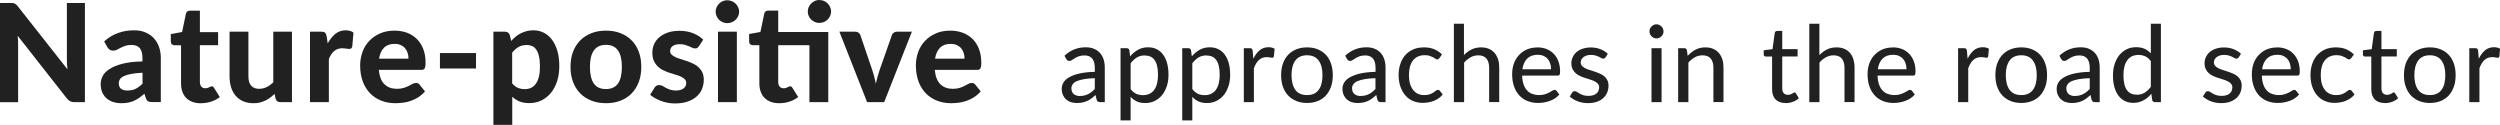
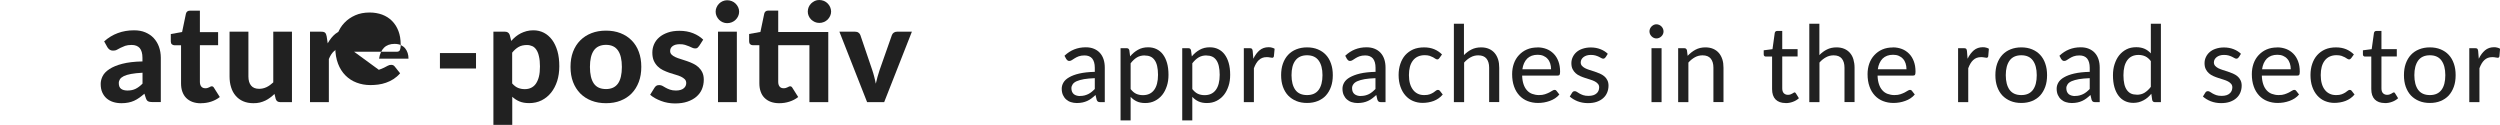
<svg xmlns="http://www.w3.org/2000/svg" id="_レイヤー_2" data-name="レイヤー 2" viewBox="0 0 307.66 15.37">
  <defs>
    <style>
      .cls-1 {
        fill: #212121;
      }
    </style>
  </defs>
  <g id="project">
    <g>
-       <path class="cls-1" d="M10.45.37v12.2h-1.3c-.2,0-.36-.03-.5-.1s-.27-.17-.4-.33L2.18,4.41c.02.2.03.39.04.58,0,.19.01.37.01.53v7.06H0V.37h1.33c.11,0,.2,0,.27.01.08,0,.14.03.21.06.06.03.12.07.18.12s.12.12.19.2l6.12,7.77c-.02-.21-.04-.42-.05-.62-.01-.2-.02-.39-.02-.57V.37h2.23Z" />
      <path class="cls-1" d="M12.81,5.1c.51-.46,1.07-.8,1.69-1.03.62-.23,1.28-.34,2-.34.52,0,.98.08,1.38.25s.75.4,1.03.7.5.66.65,1.07c.15.42.23.87.23,1.36v5.45h-1.06c-.22,0-.39-.03-.5-.09-.12-.06-.21-.19-.28-.39l-.18-.55c-.22.19-.43.36-.63.5-.21.15-.42.27-.64.37-.22.1-.45.17-.7.22-.25.05-.53.08-.84.08-.38,0-.73-.05-1.04-.15-.31-.1-.58-.25-.81-.45s-.4-.45-.53-.74-.19-.64-.19-1.03c0-.32.08-.64.24-.96.16-.32.44-.61.84-.87.4-.26.92-.48,1.58-.65s1.48-.27,2.48-.29v-.45c0-.54-.12-.94-.34-1.2-.23-.25-.56-.38-.99-.38-.32,0-.59.04-.8.11-.21.08-.4.16-.56.24s-.31.17-.45.24c-.14.08-.3.11-.49.11-.16,0-.3-.04-.41-.12-.11-.08-.2-.18-.27-.29l-.41-.74ZM17.54,8.95c-.57.03-1.04.08-1.41.15-.38.07-.68.16-.9.27s-.38.24-.47.38c-.09.14-.14.3-.14.47,0,.34.09.57.28.71.19.14.45.21.79.21.39,0,.72-.07,1-.21s.57-.35.85-.64v-1.35Z" />
      <path class="cls-1" d="M24.72,12.71c-.39,0-.74-.06-1.04-.17-.3-.11-.56-.28-.77-.49-.21-.21-.36-.47-.47-.77-.11-.3-.16-.64-.16-1.03v-4.68h-.81c-.12,0-.23-.04-.32-.12-.09-.08-.13-.2-.13-.35v-.91l1.39-.25.47-2.25c.06-.25.23-.38.51-.38h1.21v2.64h2.24v1.61h-2.24v4.52c0,.24.06.43.17.57.12.14.28.21.49.21.11,0,.21-.01.29-.04.08-.03.15-.05.2-.08.05-.03.11-.06.15-.08.05-.02.1-.04.15-.04.07,0,.12.01.17.05s.09.08.13.16l.7,1.11c-.32.25-.68.44-1.08.57-.4.13-.82.19-1.25.19Z" />
      <path class="cls-1" d="M35.93,3.9v8.67h-1.43c-.3,0-.49-.13-.57-.4l-.15-.61c-.17.17-.35.32-.54.46-.19.14-.38.26-.59.36-.21.1-.44.18-.68.24-.24.06-.51.08-.79.08-.47,0-.89-.08-1.26-.24s-.67-.39-.92-.68c-.25-.29-.44-.64-.56-1.04-.13-.4-.19-.85-.19-1.33V3.9h2.32v5.51c0,.48.11.86.33,1.12.22.27.55.4.99.4.32,0,.63-.07.92-.21s.56-.34.82-.58V3.9h2.32Z" />
      <path class="cls-1" d="M40.33,5.33c.28-.49.59-.88.95-1.17.36-.29.78-.43,1.26-.43.39,0,.71.09.96.28l-.15,1.72c-.03.11-.07.19-.13.23s-.14.06-.24.06c-.09,0-.22-.01-.39-.04-.17-.02-.32-.04-.47-.04-.21,0-.4.03-.57.09-.16.06-.31.15-.44.26-.13.11-.24.25-.35.41-.1.16-.2.35-.29.56v5.31h-2.32V3.9h1.37c.23,0,.4.04.49.13s.15.23.19.44l.13.87Z" />
-       <path class="cls-1" d="M46.62,8.59c.07.81.3,1.41.7,1.78.39.38.9.56,1.53.56.32,0,.6-.04.83-.11s.44-.16.62-.25c.18-.09.34-.18.48-.25.14-.08.29-.11.43-.11.18,0,.32.07.42.2l.67.84c-.25.29-.52.52-.81.71-.3.19-.61.34-.93.45s-.64.19-.97.23c-.33.04-.64.06-.94.06-.61,0-1.17-.1-1.7-.3-.53-.2-.98-.49-1.37-.88-.39-.39-.7-.87-.92-1.45-.22-.58-.34-1.25-.34-2.01,0-.59.1-1.14.29-1.67s.47-.98.84-1.36c.37-.39.81-.69,1.33-.92.52-.23,1.11-.34,1.77-.34.55,0,1.07.09,1.54.26.47.18.87.43,1.21.77.34.34.6.75.79,1.24.19.49.28,1.05.28,1.68,0,.17,0,.32-.03.43s-.04.2-.08.27-.09.11-.16.14c-.07.03-.15.04-.26.04h-5.2ZM50.27,7.22c0-.24-.03-.47-.1-.69s-.17-.41-.31-.58c-.14-.17-.32-.3-.53-.4-.21-.1-.47-.15-.77-.15-.55,0-.99.16-1.3.47-.31.31-.52.76-.61,1.35h3.62Z" />
+       <path class="cls-1" d="M46.62,8.59s.44-.16.62-.25c.18-.09.34-.18.48-.25.14-.08.29-.11.43-.11.18,0,.32.07.42.2l.67.84c-.25.29-.52.52-.81.71-.3.19-.61.34-.93.45s-.64.19-.97.23c-.33.04-.64.06-.94.06-.61,0-1.17-.1-1.7-.3-.53-.2-.98-.49-1.37-.88-.39-.39-.7-.87-.92-1.45-.22-.58-.34-1.25-.34-2.01,0-.59.1-1.14.29-1.67s.47-.98.84-1.36c.37-.39.81-.69,1.33-.92.52-.23,1.11-.34,1.77-.34.55,0,1.07.09,1.54.26.47.18.87.43,1.21.77.34.34.6.75.79,1.24.19.49.28,1.05.28,1.68,0,.17,0,.32-.03.43s-.04.2-.08.27-.09.11-.16.14c-.07.03-.15.04-.26.04h-5.2ZM50.27,7.22c0-.24-.03-.47-.1-.69s-.17-.41-.31-.58c-.14-.17-.32-.3-.53-.4-.21-.1-.47-.15-.77-.15-.55,0-.99.16-1.3.47-.31.31-.52.76-.61,1.35h3.62Z" />
      <path class="cls-1" d="M54.14,6.53h4.44v1.9h-4.44v-1.9Z" />
      <path class="cls-1" d="M62.91,5.04c.17-.19.36-.37.55-.53.2-.16.41-.3.63-.41.22-.11.46-.2.72-.27s.54-.1.84-.1c.46,0,.89.1,1.28.3.39.2.72.49,1.01.87.28.38.5.84.66,1.39.16.55.23,1.18.23,1.88,0,.65-.09,1.25-.26,1.8-.18.55-.43,1.03-.75,1.43-.32.4-.71.72-1.17.95-.46.23-.97.34-1.53.34-.47,0-.87-.07-1.2-.21-.33-.14-.62-.33-.88-.57v3.46h-2.32V3.9h1.43c.29,0,.48.13.58.4l.18.73ZM63.05,10.29c.22.25.46.43.71.53.26.1.53.15.82.15s.54-.05.77-.16c.23-.11.43-.27.59-.5.16-.23.29-.52.38-.87.09-.35.13-.77.13-1.26s-.04-.89-.12-1.23c-.07-.34-.18-.61-.32-.82-.14-.21-.3-.36-.5-.45-.2-.09-.42-.14-.66-.14-.41,0-.75.08-1.03.24-.28.16-.54.39-.79.7v3.8Z" />
      <path class="cls-1" d="M74.58,3.77c.65,0,1.24.1,1.78.31.53.21.99.5,1.37.89.38.38.68.85.88,1.4.21.55.31,1.17.31,1.86s-.1,1.31-.31,1.86c-.21.55-.5,1.02-.88,1.41-.38.39-.84.68-1.37.89-.53.21-1.12.31-1.78.31s-1.25-.1-1.79-.31c-.54-.21-.99-.5-1.38-.89-.38-.39-.68-.86-.89-1.41-.21-.55-.31-1.17-.31-1.86s.1-1.31.31-1.86c.21-.55.51-1.02.89-1.4.38-.38.84-.68,1.38-.89.54-.21,1.13-.31,1.79-.31ZM74.58,10.96c.66,0,1.15-.23,1.47-.68s.48-1.14.48-2.04-.16-1.57-.48-2.03-.81-.69-1.47-.69-1.18.23-1.5.69-.48,1.13-.48,2.03.16,1.58.48,2.04.82.68,1.5.68Z" />
      <path class="cls-1" d="M86,5.69c-.06.09-.12.16-.19.21s-.15.06-.27.06-.23-.03-.34-.08c-.12-.06-.25-.12-.4-.18-.14-.06-.31-.12-.5-.18s-.4-.08-.65-.08c-.38,0-.67.08-.87.23-.21.15-.31.36-.31.61,0,.17.06.32.18.44.12.12.27.22.47.31s.41.17.66.24c.25.08.5.16.76.25.26.09.52.19.76.31.25.12.47.26.66.44s.35.39.47.64c.12.25.18.55.18.9,0,.42-.08.81-.23,1.17-.15.36-.38.66-.68.92-.3.26-.67.46-1.11.61s-.95.22-1.53.22c-.3,0-.59-.03-.88-.08-.29-.05-.57-.13-.83-.23-.26-.1-.51-.21-.74-.34s-.43-.27-.6-.42l.54-.87c.06-.1.14-.18.23-.24.09-.06.21-.08.36-.08s.27.04.39.1c.12.07.25.15.4.23.14.08.32.16.52.23.2.07.45.11.74.11.22,0,.42-.03.58-.08.16-.05.29-.12.39-.21.1-.09.18-.19.22-.29.05-.11.07-.22.07-.34,0-.19-.06-.35-.18-.47-.12-.12-.28-.23-.47-.32-.19-.09-.42-.17-.67-.24-.25-.07-.51-.15-.77-.24-.26-.09-.52-.2-.77-.32-.25-.12-.47-.28-.66-.47-.19-.19-.35-.42-.47-.69-.12-.27-.18-.61-.18-1,0-.36.07-.7.21-1.02.14-.32.35-.61.63-.85.28-.25.63-.44,1.05-.59s.9-.22,1.45-.22c.62,0,1.18.1,1.68.3.5.2.92.47,1.24.79l-.53.82Z" />
      <path class="cls-1" d="M90.96,1.44c0,.2-.04.38-.12.55-.08.17-.18.32-.32.45-.13.13-.29.23-.46.3-.18.07-.37.11-.57.11s-.37-.04-.54-.11c-.17-.07-.32-.17-.45-.3s-.23-.28-.31-.45c-.08-.17-.12-.35-.12-.55s.04-.38.12-.55c.07-.17.18-.32.31-.45s.28-.23.45-.3c.17-.07.35-.11.54-.11.2,0,.39.04.57.11.18.07.33.17.46.3.13.13.24.28.32.45.08.17.12.35.12.55ZM90.68,3.9v8.67h-2.32V3.9h2.32Z" />
      <path class="cls-1" d="M101.92,12.57h-2.31v-7.01h-3.84v4.52c0,.24.06.43.17.57.11.14.28.21.49.21.11,0,.21-.01.29-.04.08-.03.15-.05.2-.08.06-.03.11-.06.16-.08.05-.02.1-.04.15-.04.07,0,.12.01.17.05s.09.08.13.16l.7,1.11c-.32.25-.68.44-1.09.57-.4.13-.82.19-1.25.19-.39,0-.74-.06-1.04-.17-.3-.11-.56-.28-.77-.49-.21-.21-.37-.47-.47-.77-.11-.3-.16-.64-.16-1.03v-4.68h-.82c-.12,0-.23-.04-.31-.12-.09-.08-.13-.2-.13-.35v-.91l1.39-.25.47-2.25c.06-.25.23-.38.51-.38h1.21v2.64h6.16v8.62ZM102.28,1.42c0,.19-.04.37-.12.54s-.18.32-.31.45c-.13.13-.29.23-.46.3-.18.08-.37.11-.57.11-.19,0-.37-.04-.54-.11-.17-.08-.32-.18-.45-.3s-.23-.27-.31-.45-.11-.35-.11-.54.04-.38.11-.55.18-.32.31-.45.28-.23.45-.31c.17-.08.35-.11.54-.11.2,0,.39.04.57.11.18.08.33.18.46.31.13.13.24.28.31.45s.12.35.12.55Z" />
      <path class="cls-1" d="M112.22,3.9l-3.41,8.67h-2.1l-3.41-8.67h1.93c.17,0,.31.04.42.12.11.08.19.18.23.3l1.46,4.29c.1.29.18.58.25.85.07.28.14.56.19.84.06-.28.13-.56.21-.84s.16-.56.26-.85l1.51-4.29c.04-.12.12-.22.23-.3.11-.08.24-.12.4-.12h1.83Z" />
-       <path class="cls-1" d="M115.04,8.59c.07.81.3,1.41.69,1.78.39.38.9.56,1.53.56.32,0,.6-.04.83-.11s.44-.16.61-.25c.18-.09.34-.18.48-.25.14-.08.28-.11.42-.11.18,0,.32.07.42.2l.67.84c-.25.29-.52.52-.82.71-.3.19-.61.34-.92.45-.32.11-.64.19-.97.23-.32.04-.64.06-.94.06-.61,0-1.17-.1-1.7-.3-.52-.2-.98-.49-1.37-.88-.39-.39-.7-.87-.92-1.45-.22-.58-.34-1.25-.34-2.01,0-.59.1-1.14.29-1.67s.47-.98.84-1.36c.36-.39.81-.69,1.33-.92.52-.23,1.11-.34,1.77-.34.56,0,1.07.09,1.54.26.47.18.87.43,1.21.77.34.34.6.75.79,1.24.19.49.28,1.05.28,1.68,0,.17,0,.32-.03.43-.02.11-.04.2-.08.27s-.09.11-.16.14c-.07.03-.15.04-.26.04h-5.2ZM118.7,7.22c0-.24-.03-.47-.1-.69s-.17-.41-.31-.58c-.14-.17-.32-.3-.53-.4-.21-.1-.47-.15-.77-.15-.55,0-.99.16-1.3.47-.31.31-.52.76-.62,1.35h3.62Z" />
      <path class="cls-1" d="M135.4,12.57c-.12,0-.22-.02-.28-.06-.07-.04-.12-.12-.16-.23l-.14-.59c-.17.16-.34.3-.5.42s-.34.23-.52.31c-.18.08-.38.15-.58.19-.21.04-.43.07-.69.07s-.51-.04-.73-.11c-.23-.07-.42-.18-.59-.33-.17-.15-.3-.33-.4-.55-.1-.22-.15-.48-.15-.78,0-.26.07-.51.21-.75.14-.24.37-.46.69-.64.32-.19.74-.35,1.26-.47.52-.12,1.15-.19,1.91-.21v-.5c0-.5-.11-.88-.32-1.14-.21-.25-.53-.38-.95-.38-.28,0-.52.04-.71.11-.19.07-.35.15-.49.24-.14.08-.26.16-.36.23-.1.07-.21.1-.31.1-.09,0-.16-.02-.22-.07-.06-.05-.11-.1-.15-.16l-.22-.41c.37-.35.77-.61,1.2-.78.43-.17.9-.26,1.42-.26.38,0,.71.06,1,.18.29.12.54.29.74.51.2.22.35.49.45.79.1.31.15.65.15,1.03v4.24h-.55ZM132.91,11.81c.2,0,.38-.02.54-.06s.32-.1.47-.17.29-.17.42-.27.26-.23.39-.36v-1.33c-.52.02-.97.06-1.33.12-.37.07-.66.15-.89.25-.23.1-.4.23-.5.38-.1.15-.16.31-.16.48s.03.32.08.44c.05.12.13.22.22.3s.21.13.34.17.27.06.42.06Z" />
      <path class="cls-1" d="M137.9,14.8V5.93h.75c.18,0,.28.08.33.25l.1.76c.28-.34.6-.61.96-.81.37-.21.78-.31,1.25-.31.38,0,.72.07,1.03.22.31.15.57.36.79.65.22.29.39.64.51,1.06s.18.91.18,1.46c0,.49-.06.95-.2,1.37s-.32.79-.57,1.1c-.25.31-.55.55-.9.73-.35.18-.75.27-1.2.27-.4,0-.75-.07-1.03-.2s-.54-.32-.76-.56v2.9h-1.24ZM140.89,6.82c-.38,0-.7.08-.98.25-.28.17-.53.41-.77.72v3.17c.21.27.44.47.68.58s.52.17.83.17c.6,0,1.06-.21,1.38-.64.32-.43.48-1.05.48-1.86,0-.42-.04-.78-.11-1.09-.07-.3-.18-.55-.32-.74-.14-.19-.31-.34-.51-.42-.2-.09-.43-.13-.69-.13Z" />
      <path class="cls-1" d="M145.49,14.8V5.93h.75c.18,0,.28.08.33.25l.1.76c.28-.34.6-.61.96-.81.37-.21.78-.31,1.25-.31.38,0,.72.07,1.03.22.31.15.57.36.79.65.22.29.39.64.51,1.06s.18.91.18,1.46c0,.49-.06.95-.2,1.37s-.32.79-.57,1.1c-.25.31-.55.55-.9.73-.35.18-.75.27-1.2.27-.4,0-.75-.07-1.03-.2s-.54-.32-.76-.56v2.9h-1.24ZM148.48,6.82c-.38,0-.7.08-.98.25-.28.17-.53.41-.77.72v3.17c.21.27.44.47.68.58s.52.17.83.17c.6,0,1.06-.21,1.38-.64.32-.43.48-1.05.48-1.86,0-.42-.04-.78-.11-1.09-.07-.3-.18-.55-.32-.74-.14-.19-.31-.34-.51-.42-.2-.09-.43-.13-.69-.13Z" />
      <path class="cls-1" d="M153.07,12.57v-6.64h.71c.14,0,.23.02.28.07.05.05.08.13.1.26l.08.97c.21-.44.47-.79.77-1.04s.67-.38,1.1-.38c.14,0,.28.01.41.05.13.03.24.08.34.14l-.09.93c-.03.12-.1.18-.21.18-.06,0-.15-.01-.27-.04-.12-.03-.25-.04-.4-.04-.21,0-.39.03-.54.09-.16.06-.3.15-.43.27s-.24.26-.34.43-.19.36-.27.58v4.17h-1.24Z" />
      <path class="cls-1" d="M160.85,5.83c.49,0,.93.08,1.32.24s.73.39,1,.68c.28.3.49.66.63,1.08.15.42.22.89.22,1.42s-.07,1-.22,1.42-.36.78-.63,1.08c-.27.3-.61.52-1,.68s-.83.24-1.32.24-.93-.08-1.32-.24-.73-.39-1.01-.68c-.28-.3-.49-.66-.64-1.08s-.22-.9-.22-1.42.07-1,.22-1.42c.15-.42.36-.78.64-1.08.28-.3.61-.52,1.01-.68s.84-.24,1.32-.24ZM160.85,11.7c.64,0,1.11-.21,1.43-.64.31-.43.47-1.03.47-1.81s-.16-1.37-.47-1.8c-.31-.43-.79-.65-1.43-.65s-1.12.22-1.44.65c-.32.43-.47,1.03-.47,1.8s.16,1.38.47,1.81.8.64,1.44.64Z" />
      <path class="cls-1" d="M169.95,12.57c-.12,0-.21-.02-.28-.06-.06-.04-.12-.12-.16-.23l-.14-.59c-.17.16-.34.3-.5.42-.16.12-.34.23-.52.31s-.37.15-.58.19c-.21.04-.43.07-.69.07s-.51-.04-.73-.11c-.23-.07-.42-.18-.59-.33-.17-.15-.3-.33-.4-.55-.1-.22-.15-.48-.15-.78,0-.26.07-.51.21-.75.14-.24.37-.46.69-.64s.74-.35,1.26-.47c.52-.12,1.15-.19,1.91-.21v-.5c0-.5-.11-.88-.32-1.14-.22-.25-.53-.38-.95-.38-.28,0-.52.04-.71.11s-.35.15-.49.24c-.14.08-.26.16-.36.23-.11.07-.21.1-.31.1-.09,0-.16-.02-.22-.07s-.11-.1-.15-.16l-.22-.41c.37-.35.77-.61,1.2-.78.43-.17.9-.26,1.42-.26.38,0,.71.06,1,.18.29.12.54.29.74.51.2.22.35.49.45.79.1.31.15.65.15,1.03v4.24h-.55ZM167.45,11.81c.2,0,.38-.02.55-.06s.32-.1.47-.17.28-.17.41-.27.26-.23.39-.36v-1.33c-.52.02-.97.06-1.33.12-.37.07-.66.15-.89.25s-.4.23-.5.38c-.11.15-.16.31-.16.48s.03.32.08.44c.05.12.13.22.23.3s.21.13.34.17.27.06.42.06Z" />
      <path class="cls-1" d="M177.13,7.16s-.07.08-.11.11c-.04.03-.09.04-.15.04-.07,0-.14-.03-.22-.08s-.17-.11-.29-.18c-.11-.06-.25-.12-.42-.18-.17-.05-.37-.08-.61-.08-.32,0-.6.06-.84.17s-.45.28-.61.49c-.16.21-.29.47-.37.77-.08.3-.12.64-.12,1.02s.04.74.13,1.05c.09.31.22.56.38.77.16.21.36.37.59.48.23.11.49.16.78.16s.51-.03.69-.1c.18-.07.33-.14.45-.22s.22-.15.3-.22c.08-.07.16-.1.25-.1.11,0,.18.04.24.12l.35.45c-.15.18-.32.34-.51.47s-.39.24-.6.32-.44.14-.67.18c-.23.04-.47.06-.71.06-.41,0-.8-.08-1.16-.23-.36-.15-.67-.38-.93-.67s-.47-.65-.62-1.08c-.15-.42-.23-.91-.23-1.45,0-.49.07-.95.21-1.36.14-.42.34-.78.6-1.08.27-.3.6-.54.98-.71.39-.17.84-.25,1.35-.25.47,0,.89.08,1.25.23.36.15.68.37.95.64l-.33.46Z" />
      <path class="cls-1" d="M178.92,12.57V2.92h1.24v3.86c.28-.29.59-.52.93-.69s.73-.26,1.18-.26c.36,0,.68.06.96.18.28.12.51.29.7.51.19.22.33.48.43.79s.14.65.14,1.02v4.23h-1.24v-4.23c0-.48-.11-.85-.33-1.12-.22-.27-.56-.4-1.01-.4-.34,0-.65.08-.94.24-.29.16-.55.37-.8.65v4.87h-1.24Z" />
      <path class="cls-1" d="M189.21,5.83c.4,0,.77.07,1.11.2.34.13.63.33.88.58.25.25.44.56.58.93.14.37.21.79.21,1.27,0,.19-.02.32-.06.39s-.12.1-.23.1h-4.38c.01.41.07.76.17,1.06.1.3.24.55.42.75.18.2.39.35.64.44s.53.15.83.15.54-.03.74-.1.39-.14.54-.22c.15-.08.28-.15.38-.22s.2-.1.28-.1c.1,0,.18.04.23.12l.35.45c-.15.18-.33.34-.53.47-.2.13-.42.24-.65.32s-.47.15-.72.19c-.25.04-.49.06-.73.06-.46,0-.88-.08-1.27-.23s-.73-.38-1.01-.68c-.28-.3-.51-.67-.66-1.11-.16-.44-.24-.95-.24-1.53,0-.46.07-.89.21-1.29.14-.4.35-.75.62-1.04.27-.29.59-.53.98-.7s.82-.25,1.3-.25ZM189.23,6.74c-.54,0-.97.16-1.29.47-.31.32-.51.75-.59,1.31h3.53c0-.26-.04-.5-.11-.72s-.18-.41-.32-.56c-.14-.16-.31-.28-.52-.37-.21-.09-.44-.13-.7-.13Z" />
      <path class="cls-1" d="M197.56,7.06c-.06.11-.15.16-.26.16-.07,0-.15-.02-.23-.07-.09-.05-.19-.1-.3-.16-.12-.06-.26-.11-.42-.16-.16-.05-.36-.07-.58-.07-.19,0-.36.02-.51.07s-.28.11-.39.2-.19.18-.25.29c-.06.11-.09.23-.09.36,0,.17.05.3.15.42.1.11.23.21.38.29.16.08.34.15.55.22s.41.13.63.2c.21.07.42.15.63.24.21.09.39.2.55.33.16.13.29.29.38.48.1.19.15.42.15.68,0,.31-.06.6-.17.86s-.27.49-.49.68c-.21.19-.48.34-.79.45-.31.11-.68.16-1.09.16-.46,0-.88-.08-1.27-.23-.38-.15-.7-.35-.96-.58l.29-.47c.04-.06.08-.11.13-.14.05-.03.12-.05.2-.05.08,0,.17.03.26.09.09.06.19.13.32.2s.28.14.45.2c.18.06.4.09.66.09.22,0,.41-.03.58-.08s.3-.13.41-.23c.11-.09.19-.2.24-.33.05-.13.08-.26.08-.4,0-.18-.05-.33-.15-.44-.1-.12-.23-.22-.38-.3-.16-.08-.34-.16-.55-.22-.21-.06-.42-.13-.63-.2-.22-.07-.43-.15-.63-.24-.2-.09-.39-.2-.54-.34-.16-.14-.29-.31-.39-.51-.1-.2-.15-.44-.15-.73,0-.26.05-.5.16-.74.11-.24.26-.44.46-.62.2-.18.45-.32.75-.42s.63-.16,1.01-.16c.44,0,.83.07,1.19.21s.66.33.91.57l-.28.45Z" />
      <path class="cls-1" d="M204.72,3.87c0,.12-.02.23-.07.33-.04.1-.11.19-.19.27-.08.08-.17.14-.28.19-.11.05-.22.07-.34.07s-.22-.02-.32-.07c-.1-.04-.19-.11-.27-.19-.08-.08-.14-.17-.19-.27-.04-.1-.07-.21-.07-.33s.02-.23.07-.34c.05-.11.11-.2.19-.28.08-.08.17-.14.27-.19.1-.05.21-.07.32-.07s.23.02.34.07.2.11.28.19c.08.08.14.17.19.28.05.11.07.22.07.34ZM204.48,5.93v6.64h-1.24v-6.64h1.24Z" />
      <path class="cls-1" d="M206.52,12.57v-6.64h.75c.17,0,.28.08.33.25l.09.69c.29-.31.61-.56.96-.75.35-.19.76-.29,1.22-.29.36,0,.68.06.96.18.28.12.51.29.7.51.19.22.33.48.43.79s.14.65.14,1.02v4.23h-1.24v-4.23c0-.48-.11-.85-.33-1.12-.22-.27-.56-.4-1.01-.4-.34,0-.65.08-.94.24-.29.16-.55.37-.8.65v4.87h-1.24Z" />
      <path class="cls-1" d="M219.74,12.68c-.53,0-.94-.15-1.23-.44-.29-.3-.43-.72-.43-1.28v-4h-.78c-.07,0-.13-.02-.18-.07-.05-.05-.07-.11-.07-.2v-.5l1.08-.14.28-2.01c.02-.07.05-.12.1-.17.05-.04.11-.06.19-.06h.63v2.24h1.89v.9h-1.89v3.92c0,.27.06.46.19.6.13.13.3.2.51.2.12,0,.22-.02.31-.05.09-.03.16-.07.22-.1.06-.04.11-.07.16-.1.04-.03.09-.05.12-.05.04,0,.07,0,.09.03s.05.05.08.09l.37.6c-.21.19-.46.34-.74.44-.29.11-.58.16-.89.16Z" />
      <path class="cls-1" d="M222.66,12.57V2.92h1.24v3.86c.28-.29.59-.52.93-.69.34-.17.73-.26,1.18-.26.36,0,.68.06.96.18s.51.29.7.51c.19.22.33.48.42.79s.14.65.14,1.02v4.23h-1.24v-4.23c0-.48-.11-.85-.33-1.12-.22-.27-.56-.4-1.01-.4-.34,0-.65.08-.94.24-.29.16-.56.37-.8.65v4.87h-1.24Z" />
      <path class="cls-1" d="M232.95,5.83c.4,0,.77.07,1.11.2.34.13.63.33.88.58.25.25.44.56.58.93.14.37.21.79.21,1.27,0,.19-.02.32-.06.39s-.12.1-.23.1h-4.38c.01.41.07.76.17,1.06.1.3.24.55.42.75.18.2.39.35.64.44s.53.15.83.15.54-.03.74-.1.39-.14.54-.22c.15-.08.28-.15.38-.22s.2-.1.28-.1c.1,0,.18.04.23.12l.35.45c-.15.18-.33.34-.53.47-.2.13-.42.24-.65.32s-.47.15-.72.19c-.25.04-.49.06-.73.06-.46,0-.88-.08-1.27-.23s-.73-.38-1.01-.68c-.28-.3-.51-.67-.66-1.11-.16-.44-.24-.95-.24-1.53,0-.46.07-.89.21-1.29.14-.4.35-.75.62-1.04.27-.29.59-.53.98-.7s.82-.25,1.3-.25ZM232.97,6.74c-.54,0-.97.16-1.29.47-.31.32-.51.75-.59,1.31h3.53c0-.26-.04-.5-.11-.72s-.18-.41-.32-.56c-.14-.16-.31-.28-.52-.37-.21-.09-.44-.13-.7-.13Z" />
      <path class="cls-1" d="M240.97,12.57v-6.64h.71c.13,0,.23.02.28.07.05.05.08.13.1.26l.08.97c.21-.44.47-.79.77-1.04.3-.25.67-.38,1.1-.38.14,0,.28.01.41.05.13.03.24.08.34.14l-.08.93c-.03.12-.1.18-.21.18-.06,0-.15-.01-.27-.04-.12-.03-.25-.04-.39-.04-.21,0-.39.03-.55.09-.16.06-.3.15-.43.27-.13.12-.24.26-.34.43s-.19.36-.27.58v4.17h-1.24Z" />
      <path class="cls-1" d="M248.75,5.83c.49,0,.93.08,1.32.24s.73.39,1,.68c.28.3.49.66.63,1.08.15.42.22.89.22,1.42s-.07,1-.22,1.42-.36.78-.63,1.08c-.28.3-.61.52-1,.68s-.83.24-1.32.24-.93-.08-1.32-.24-.73-.39-1.01-.68c-.28-.3-.49-.66-.64-1.08s-.22-.9-.22-1.42.07-1,.22-1.42c.15-.42.36-.78.64-1.08.28-.3.61-.52,1.01-.68s.84-.24,1.32-.24ZM248.75,11.7c.64,0,1.11-.21,1.43-.64s.47-1.03.47-1.81-.16-1.37-.47-1.8c-.31-.43-.79-.65-1.43-.65s-1.13.22-1.44.65c-.31.43-.47,1.03-.47,1.8s.16,1.38.47,1.81c.32.43.8.64,1.44.64Z" />
      <path class="cls-1" d="M257.84,12.57c-.12,0-.22-.02-.28-.06-.07-.04-.12-.12-.16-.23l-.14-.59c-.17.16-.34.3-.5.42s-.34.23-.52.31c-.18.08-.38.15-.58.19-.21.04-.43.07-.69.07s-.51-.04-.73-.11c-.23-.07-.42-.18-.59-.33-.17-.15-.3-.33-.4-.55-.1-.22-.15-.48-.15-.78,0-.26.07-.51.21-.75.14-.24.37-.46.69-.64.32-.19.74-.35,1.26-.47.52-.12,1.15-.19,1.91-.21v-.5c0-.5-.11-.88-.32-1.14-.21-.25-.53-.38-.95-.38-.28,0-.52.04-.71.11-.19.07-.35.15-.49.24-.14.08-.26.16-.36.23-.1.07-.21.1-.31.1-.09,0-.16-.02-.22-.07-.06-.05-.11-.1-.15-.16l-.22-.41c.37-.35.77-.61,1.2-.78.43-.17.9-.26,1.42-.26.38,0,.71.06,1,.18.29.12.54.29.74.51.2.22.35.49.45.79.1.31.15.65.15,1.03v4.24h-.55ZM255.35,11.81c.2,0,.38-.02.54-.06s.32-.1.47-.17.29-.17.42-.27.26-.23.39-.36v-1.33c-.52.02-.97.06-1.33.12-.37.07-.66.15-.89.25-.23.1-.4.23-.5.38-.1.15-.16.31-.16.48s.03.32.08.44c.05.12.13.22.22.3s.21.13.34.17.27.06.42.06Z" />
      <path class="cls-1" d="M265.19,12.57c-.17,0-.28-.08-.33-.25l-.11-.78c-.14.17-.29.32-.45.46-.16.14-.33.25-.52.35-.18.1-.38.17-.58.23-.21.05-.43.08-.66.08-.38,0-.72-.07-1.03-.22-.31-.15-.57-.36-.79-.65-.22-.29-.39-.64-.51-1.06-.12-.42-.18-.91-.18-1.46,0-.49.06-.95.2-1.37s.32-.79.57-1.1c.25-.31.55-.55.9-.73s.75-.26,1.2-.26c.4,0,.74.07,1.03.2s.54.32.76.56v-3.65h1.24v9.65h-.75ZM262.95,11.66c.37,0,.7-.08.97-.25s.54-.41.77-.72v-3.17c-.21-.28-.44-.47-.69-.59-.25-.11-.52-.17-.82-.17-.6,0-1.06.21-1.38.64-.32.43-.48,1.05-.48,1.86,0,.42.04.79.11,1.09s.18.55.32.74c.14.19.31.34.51.43.2.09.43.13.69.13Z" />
      <path class="cls-1" d="M275.48,7.06c-.06.11-.15.16-.26.16-.07,0-.15-.02-.23-.07-.09-.05-.19-.1-.3-.16-.12-.06-.26-.11-.42-.16-.16-.05-.36-.07-.58-.07-.19,0-.36.02-.51.07s-.28.11-.39.2-.19.18-.25.29c-.06.11-.09.23-.09.36,0,.17.05.3.15.42.1.11.23.21.38.29.16.08.34.15.55.22s.41.13.63.2c.21.07.42.15.63.24.21.09.39.2.55.33.16.13.29.29.38.48.1.19.15.42.15.68,0,.31-.06.6-.17.86s-.27.49-.49.68c-.21.19-.48.34-.79.45-.31.11-.68.16-1.09.16-.46,0-.88-.08-1.27-.23-.38-.15-.7-.35-.96-.58l.29-.47c.04-.06.08-.11.13-.14.05-.03.12-.05.2-.05.08,0,.17.03.26.09.09.06.19.13.32.2s.28.14.45.2c.18.06.4.09.66.09.22,0,.41-.03.58-.08s.3-.13.41-.23c.11-.09.19-.2.24-.33.05-.13.08-.26.08-.4,0-.18-.05-.33-.15-.44-.1-.12-.23-.22-.38-.3-.16-.08-.34-.16-.55-.22-.21-.06-.42-.13-.63-.2-.22-.07-.43-.15-.63-.24-.2-.09-.39-.2-.54-.34-.16-.14-.29-.31-.39-.51-.1-.2-.15-.44-.15-.73,0-.26.05-.5.16-.74.11-.24.26-.44.46-.62.2-.18.45-.32.75-.42s.63-.16,1.01-.16c.44,0,.83.07,1.19.21s.66.33.91.57l-.28.45Z" />
      <path class="cls-1" d="M280.24,5.83c.4,0,.77.07,1.11.2.34.13.63.33.88.58.25.25.44.56.58.93.14.37.21.79.21,1.27,0,.19-.02.32-.06.39s-.12.1-.23.1h-4.38c.01.41.07.76.17,1.06.1.3.24.55.42.75.18.2.39.35.64.44s.53.15.83.15.54-.03.74-.1.39-.14.54-.22c.15-.08.28-.15.38-.22s.2-.1.28-.1c.1,0,.18.04.23.12l.35.45c-.15.18-.33.34-.53.47-.2.13-.42.24-.65.32s-.47.15-.72.19c-.25.04-.49.06-.73.06-.46,0-.88-.08-1.27-.23s-.73-.38-1.01-.68c-.28-.3-.51-.67-.66-1.11-.16-.44-.24-.95-.24-1.53,0-.46.07-.89.21-1.29.14-.4.35-.75.62-1.04.27-.29.59-.53.98-.7s.82-.25,1.3-.25ZM280.26,6.74c-.54,0-.97.16-1.29.47-.31.32-.51.75-.59,1.31h3.53c0-.26-.04-.5-.11-.72s-.18-.41-.32-.56c-.14-.16-.31-.28-.52-.37-.21-.09-.44-.13-.7-.13Z" />
      <path class="cls-1" d="M289.34,7.16s-.07.08-.11.11c-.04.03-.09.04-.15.04s-.14-.03-.22-.08c-.08-.05-.17-.11-.29-.18-.11-.06-.25-.12-.42-.18-.17-.05-.37-.08-.61-.08-.32,0-.6.06-.84.17s-.45.28-.61.49-.29.47-.37.77c-.08.3-.12.64-.12,1.02s.04.74.13,1.05c.09.31.21.56.38.77.16.21.36.37.6.48.23.11.49.16.78.16s.51-.03.69-.1c.18-.07.33-.14.45-.22.12-.08.22-.15.3-.22.08-.07.16-.1.25-.1.1,0,.18.04.23.12l.35.45c-.15.18-.32.34-.51.47s-.39.24-.6.32c-.21.08-.44.14-.67.18-.23.04-.47.06-.71.06-.41,0-.8-.08-1.16-.23-.36-.15-.67-.38-.93-.67s-.47-.65-.62-1.08c-.15-.42-.22-.91-.22-1.45,0-.49.07-.95.21-1.36s.34-.78.61-1.08c.27-.3.59-.54.98-.71s.84-.25,1.34-.25c.47,0,.89.08,1.25.23.36.15.68.37.95.64l-.33.46Z" />
      <path class="cls-1" d="M293.48,12.68c-.53,0-.94-.15-1.23-.44-.29-.3-.43-.72-.43-1.28v-4h-.78c-.07,0-.14-.02-.18-.07-.05-.05-.07-.11-.07-.2v-.5l1.08-.14.28-2.01c.02-.07.05-.12.1-.17.05-.04.11-.06.19-.06h.63v2.24h1.89v.9h-1.89v3.92c0,.27.06.46.19.6.13.13.3.2.51.2.12,0,.22-.02.31-.05s.16-.07.22-.1.12-.07.16-.1c.05-.03.09-.05.12-.05.04,0,.07,0,.1.03.02.02.05.05.07.09l.37.6c-.21.19-.46.34-.74.44-.29.11-.58.16-.89.16Z" />
      <path class="cls-1" d="M299.03,5.83c.49,0,.93.08,1.32.24s.73.39,1,.68c.28.3.49.66.63,1.08.15.42.22.89.22,1.42s-.07,1-.22,1.42-.36.78-.63,1.08c-.28.3-.61.52-1,.68s-.83.24-1.32.24-.93-.08-1.32-.24-.73-.39-1.01-.68c-.28-.3-.49-.66-.64-1.08s-.22-.9-.22-1.42.07-1,.22-1.42c.15-.42.36-.78.64-1.08.28-.3.61-.52,1.01-.68s.84-.24,1.32-.24ZM299.03,11.7c.64,0,1.11-.21,1.43-.64s.47-1.03.47-1.81-.16-1.37-.47-1.8c-.31-.43-.79-.65-1.43-.65s-1.13.22-1.44.65c-.31.43-.47,1.03-.47,1.8s.16,1.38.47,1.81c.32.43.8.64,1.44.64Z" />
      <path class="cls-1" d="M303.88,12.57v-6.64h.71c.13,0,.23.02.28.07.05.05.08.13.1.26l.08.97c.21-.44.47-.79.77-1.04.3-.25.67-.38,1.1-.38.14,0,.28.01.41.05.13.03.24.08.34.14l-.08.93c-.03.12-.1.18-.21.18-.06,0-.15-.01-.27-.04-.12-.03-.25-.04-.39-.04-.21,0-.39.03-.55.09-.16.06-.3.15-.43.27-.13.12-.24.26-.34.43s-.19.36-.27.58v4.17h-1.24Z" />
    </g>
  </g>
</svg>